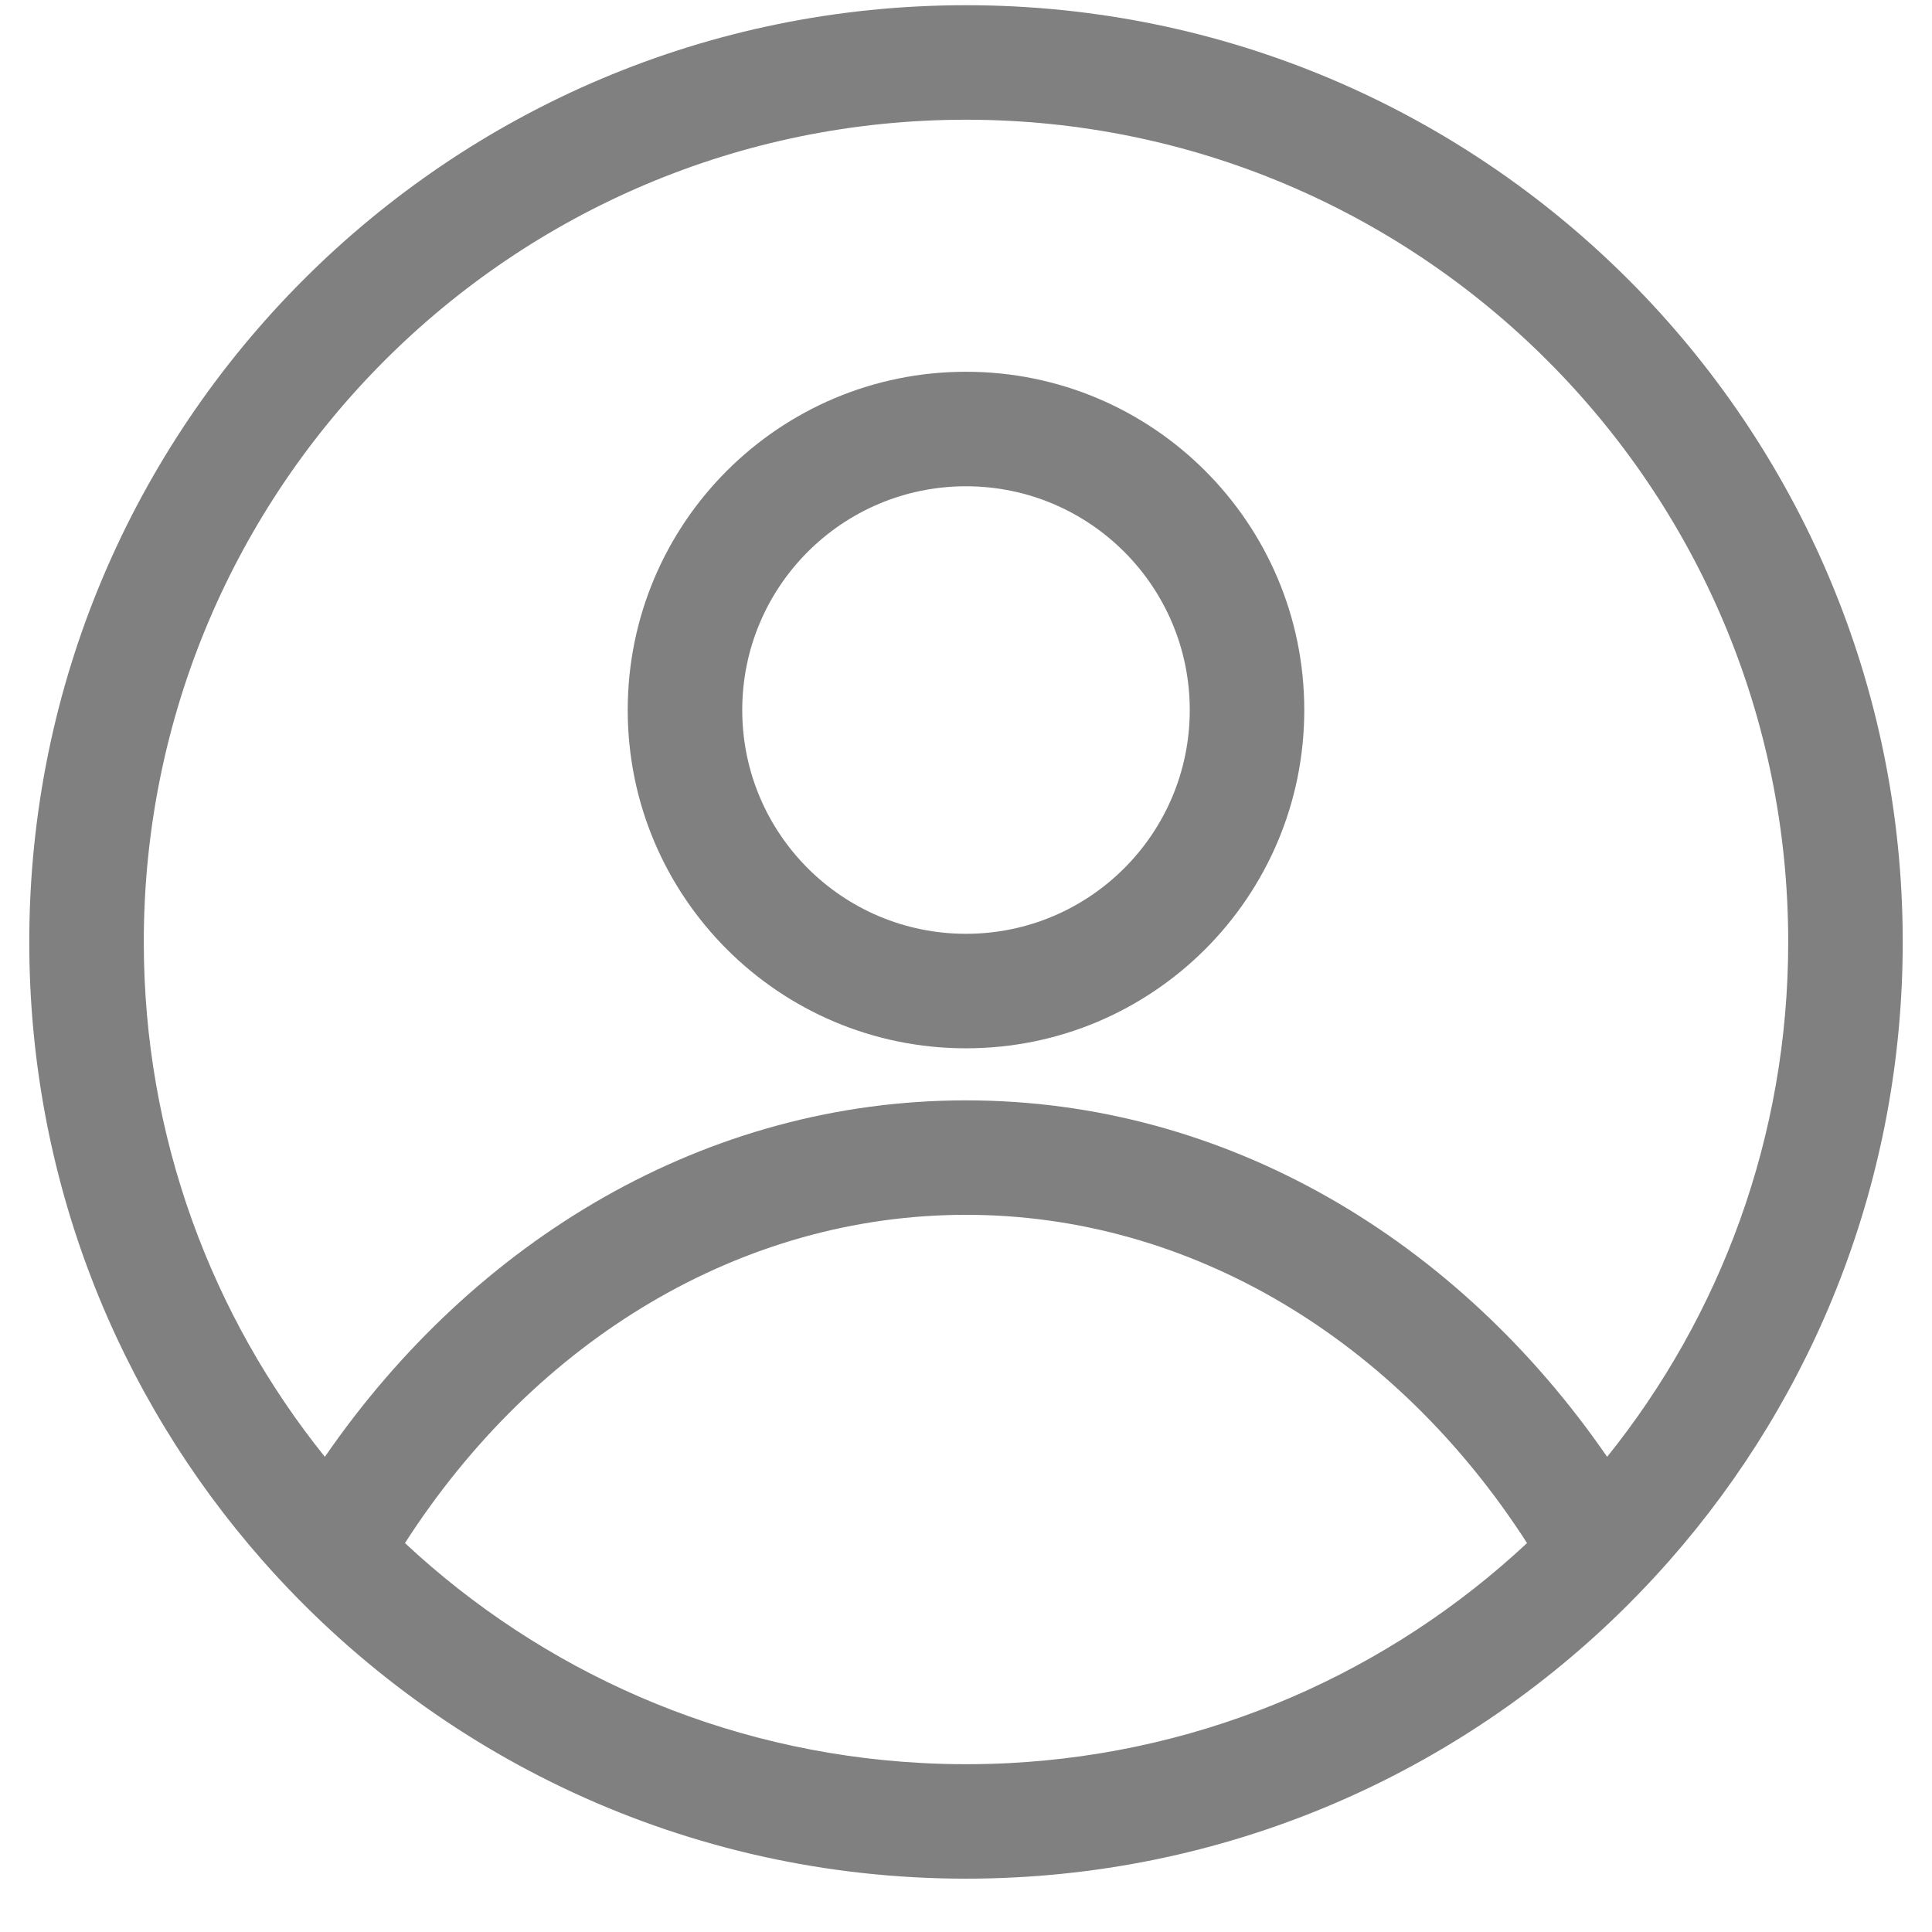
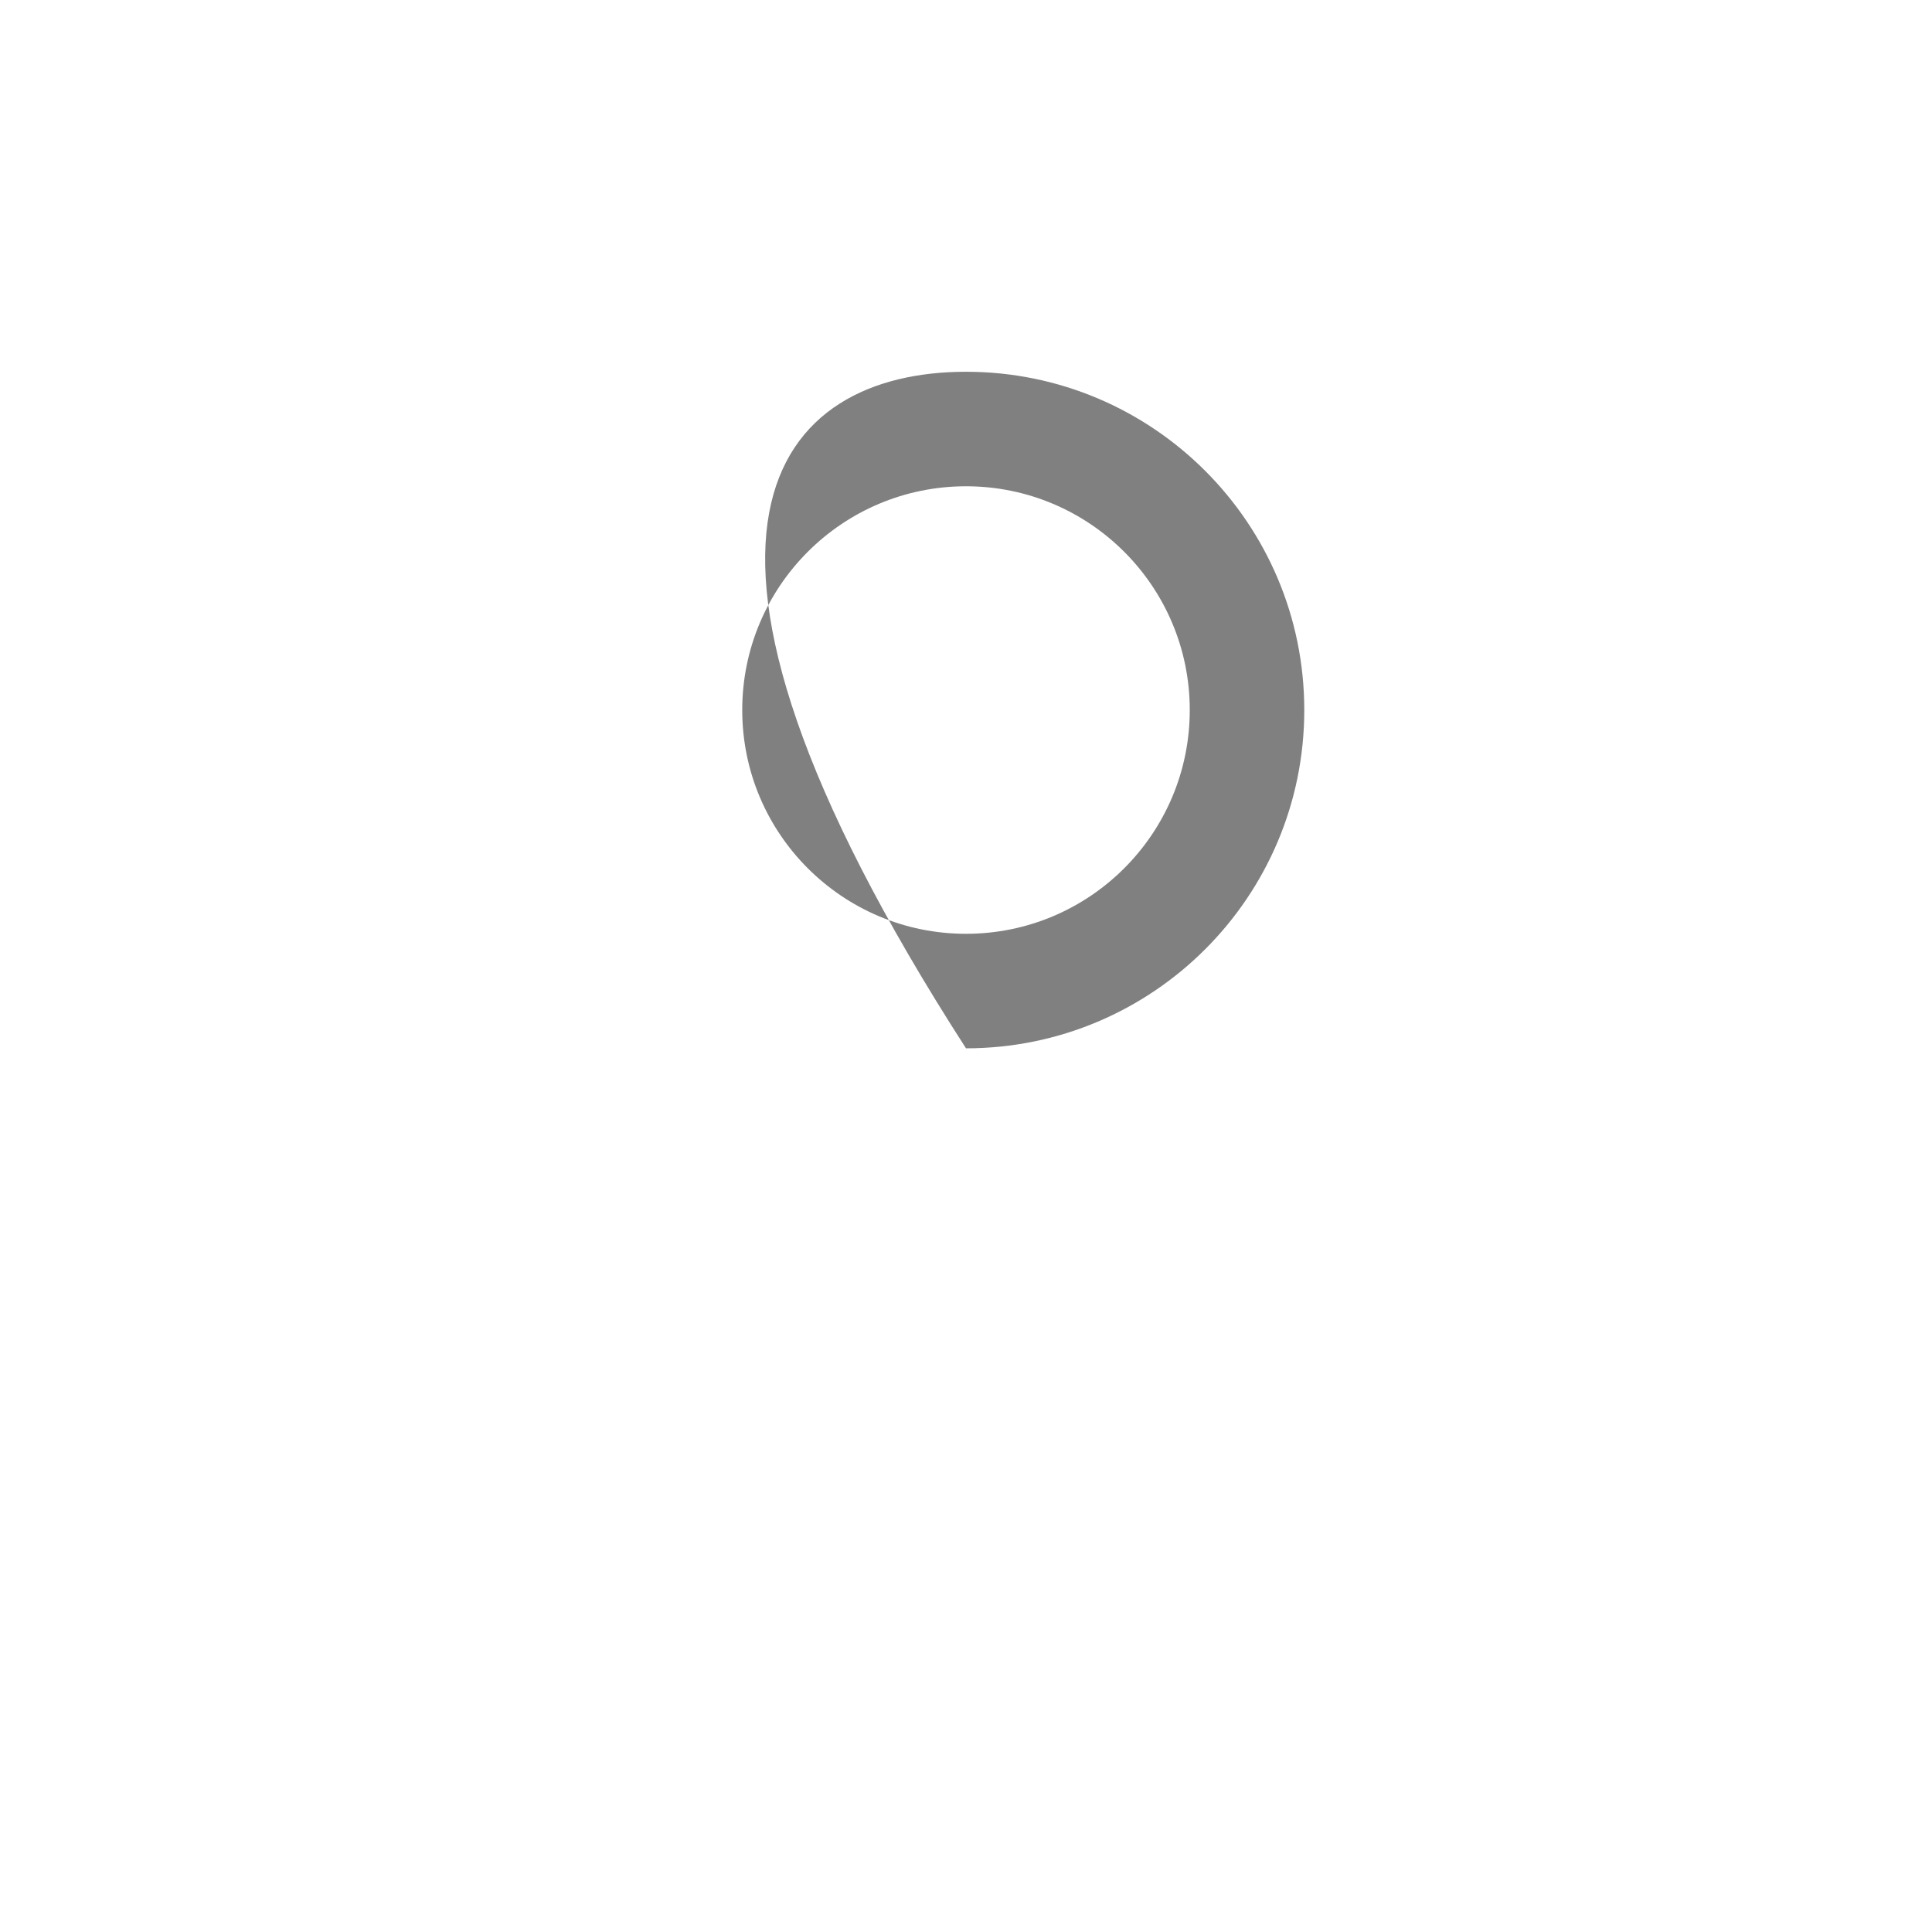
<svg xmlns="http://www.w3.org/2000/svg" width="33" height="33" viewBox="0 0 33 33" fill="none">
  <g id="minha conta" opacity="0.8">
-     <path fill-rule="evenodd" clip-rule="evenodd" d="M22.278 12.128C22.278 15.319 19.691 17.906 16.5 17.906C13.309 17.906 10.722 15.319 10.722 12.128C10.722 8.937 13.309 6.35 16.5 6.35C19.691 6.35 22.278 8.937 22.278 12.128ZM20.322 12.128C20.322 14.239 18.611 15.95 16.5 15.95C14.389 15.95 12.678 14.239 12.678 12.128C12.678 10.017 14.389 8.306 16.5 8.306C18.611 8.306 20.322 10.017 20.322 12.128Z" fill="#606060" />
-     <path fill-rule="evenodd" clip-rule="evenodd" d="M32.5 16.089C32.5 20.14 30.994 23.84 28.513 26.658C28.288 26.914 28.054 27.162 27.814 27.403C24.918 30.299 20.918 32.089 16.5 32.089C11.714 32.089 7.42 29.988 4.487 26.658C2.005 23.84 0.5 20.14 0.5 16.089C0.5 7.253 7.663 0.089 16.5 0.089C25.337 0.089 32.5 7.253 32.5 16.089ZM16.5 30.134C16.742 30.134 16.983 30.128 17.223 30.116C20.642 29.942 23.738 28.546 26.083 26.357C23.849 22.883 20.334 20.75 16.5 20.75C12.665 20.75 9.151 22.883 6.917 26.357C9.249 28.534 12.323 29.926 15.718 30.112C15.977 30.127 16.238 30.134 16.5 30.134ZM16.5 18.795C20.94 18.795 24.896 21.175 27.451 24.884C29.386 22.477 30.544 19.418 30.544 16.089C30.544 8.333 24.256 2.045 16.5 2.045C8.743 2.045 2.456 8.333 2.456 16.089C2.456 19.418 3.614 22.477 5.549 24.884C8.104 21.175 12.06 18.795 16.5 18.795Z" fill="#606060" />
+     <path fill-rule="evenodd" clip-rule="evenodd" d="M22.278 12.128C22.278 15.319 19.691 17.906 16.5 17.906C10.722 8.937 13.309 6.35 16.5 6.35C19.691 6.35 22.278 8.937 22.278 12.128ZM20.322 12.128C20.322 14.239 18.611 15.95 16.5 15.95C14.389 15.95 12.678 14.239 12.678 12.128C12.678 10.017 14.389 8.306 16.5 8.306C18.611 8.306 20.322 10.017 20.322 12.128Z" fill="#606060" />
  </g>
</svg>